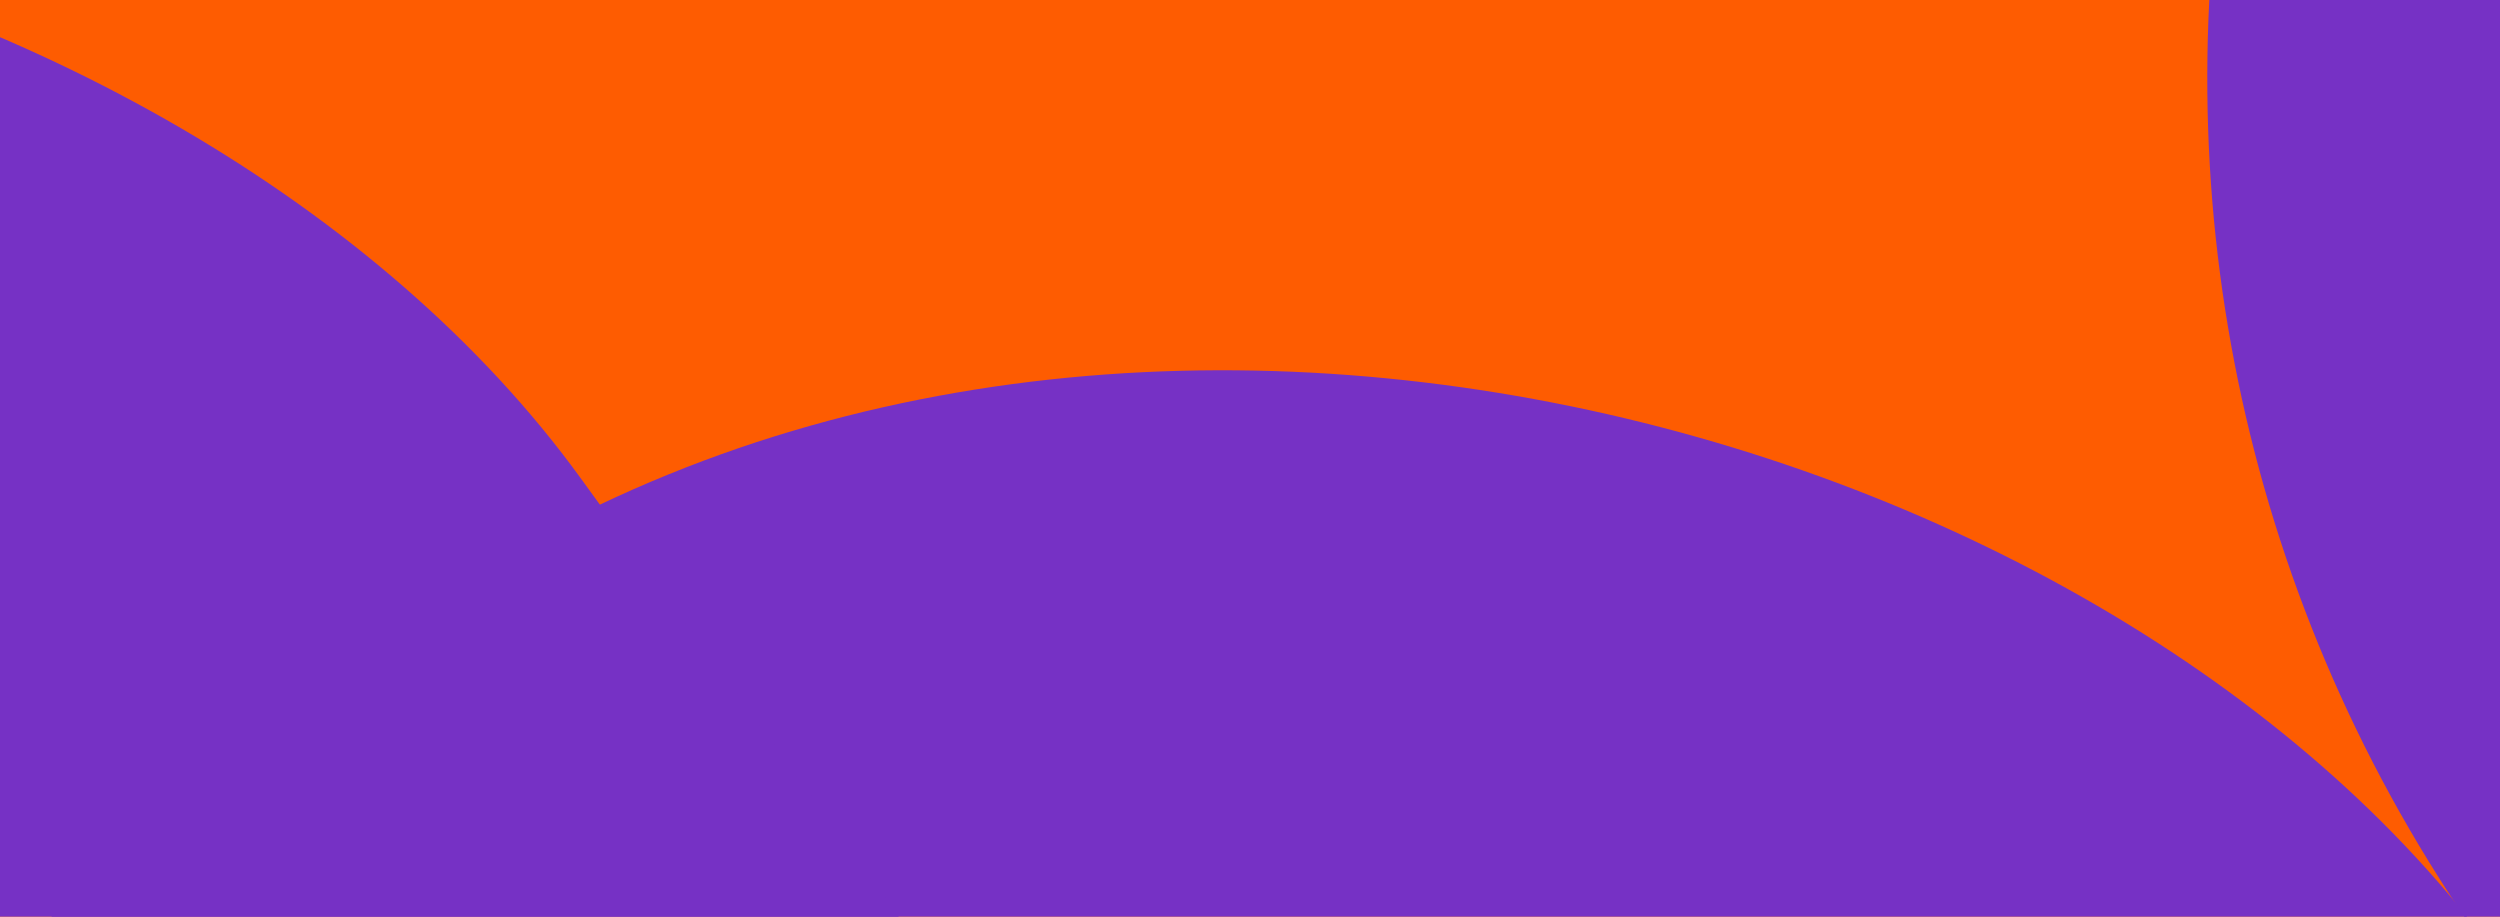
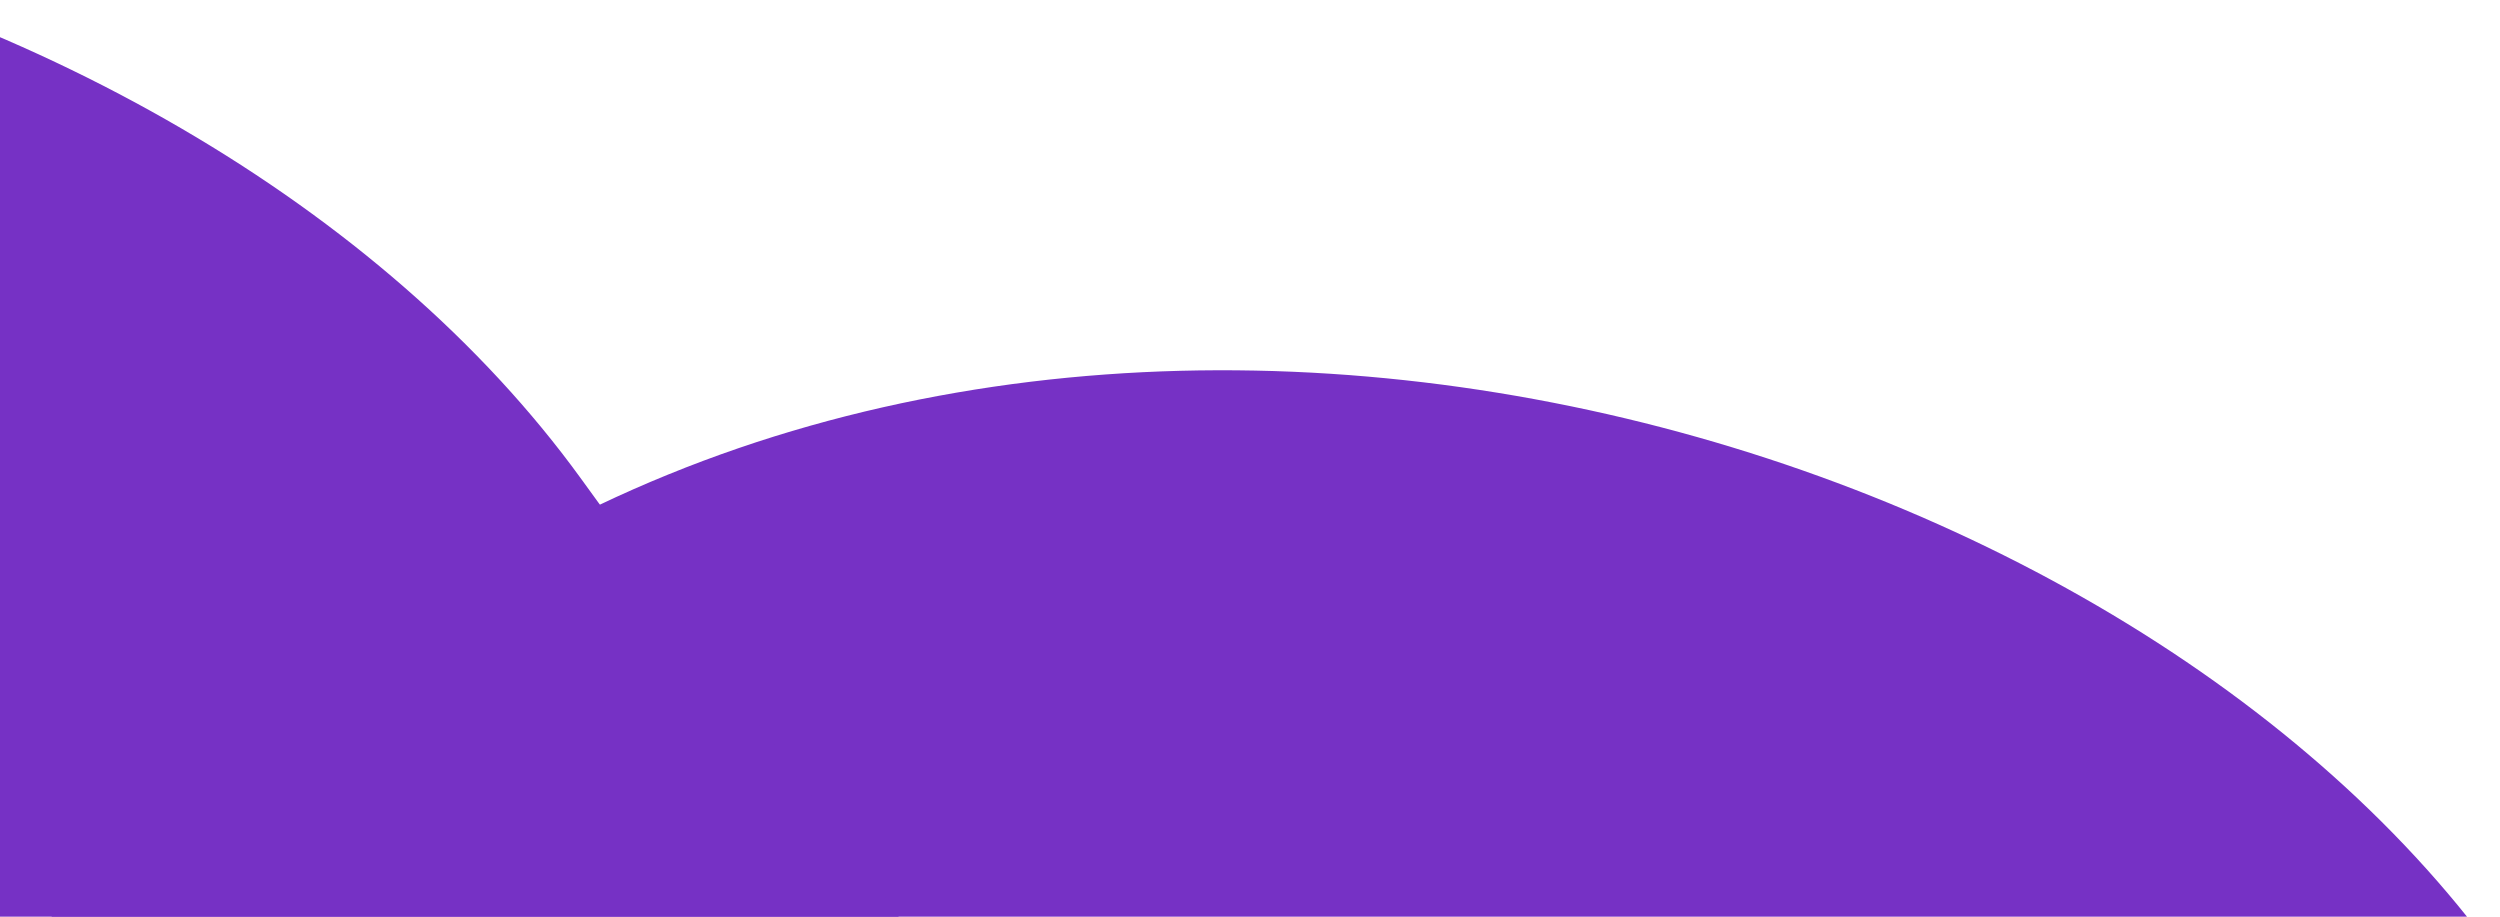
<svg xmlns="http://www.w3.org/2000/svg" width="600" height="220" viewBox="0 0 600 220" fill="none">
  <g clip-path="url(#clip0_3730_35147)">
-     <rect width="600" height="220" fill="#FE5C01" />
    <rect x="-222.961" y="381.035" width="754.551" height="1820.36" rx="360" transform="rotate(-35.961 -222.961 381.035)" fill="#7631C5" />
-     <rect x="386.979" y="-61.473" width="754.551" height="1820.36" rx="360" transform="rotate(-35.961 386.979 -61.473)" fill="#7631C5" />
    <rect x="-682.795" y="266.465" width="754.551" height="1820.36" rx="360" transform="rotate(-35.961 -682.795 266.465)" fill="#7631C5" />
  </g>
  <defs>
    <clipPath id="clip0_3730_35147">
      <rect width="600" height="220" fill="white" />
    </clipPath>
  </defs>
</svg>